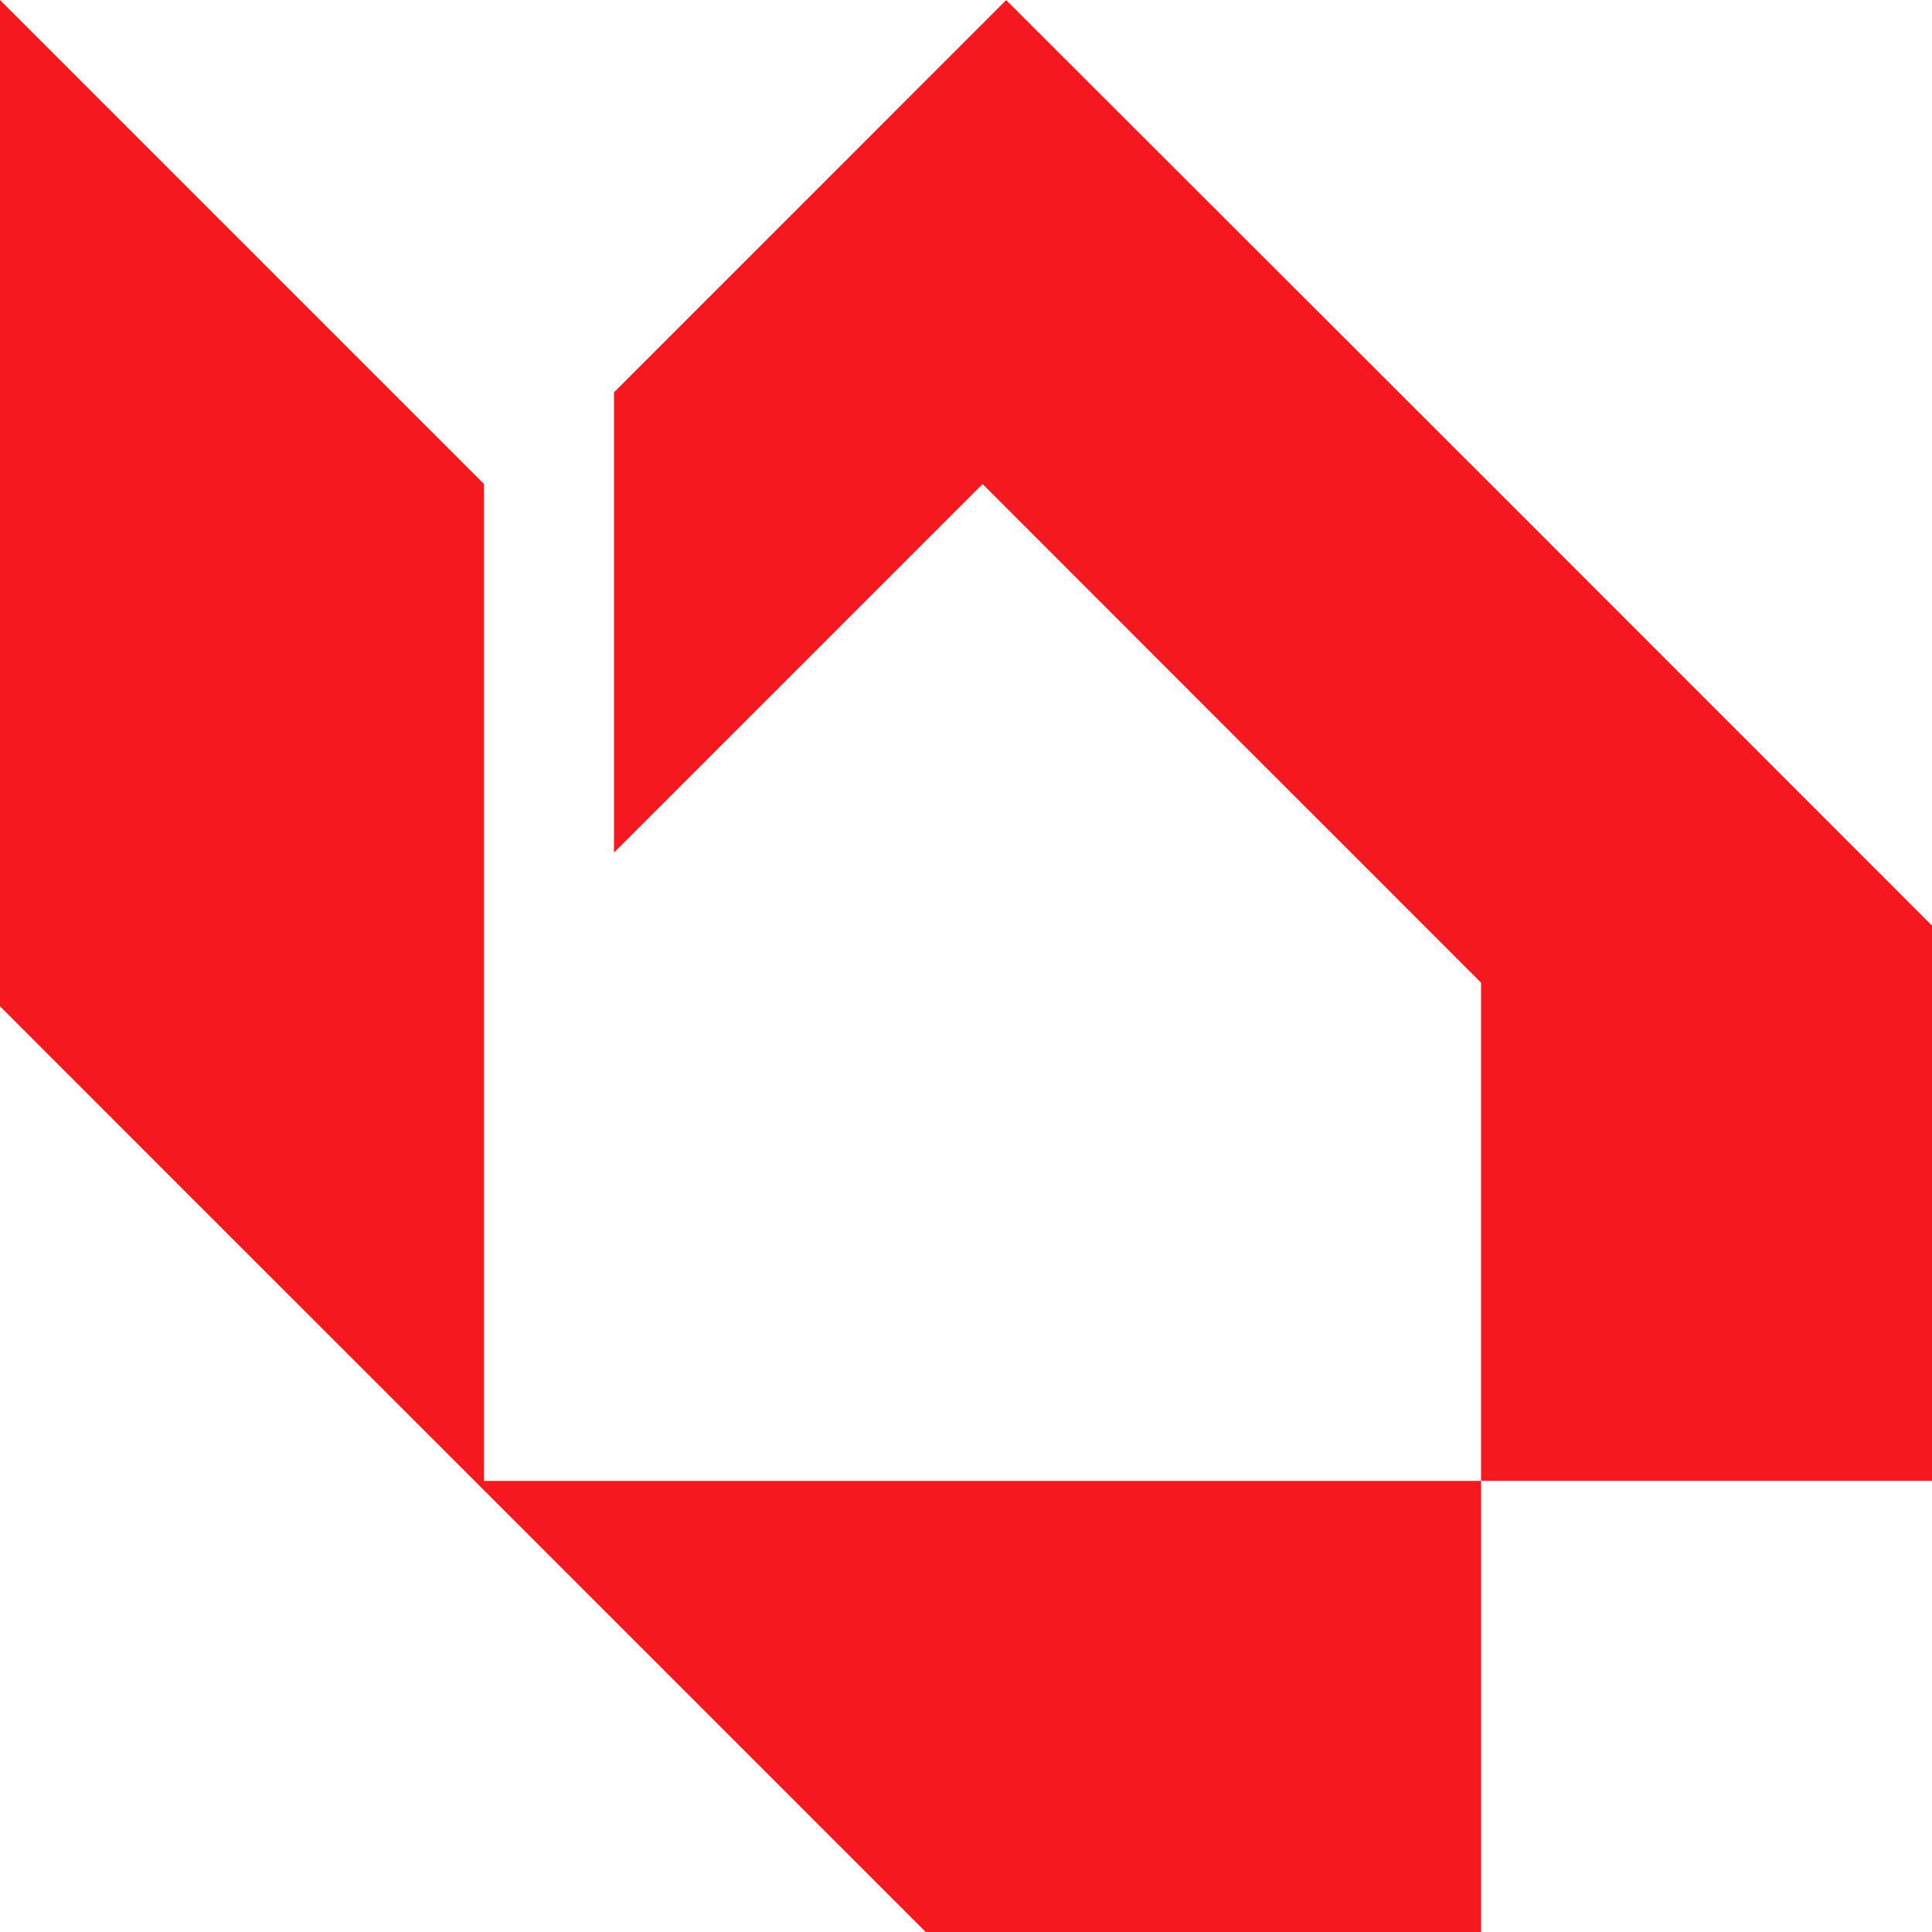
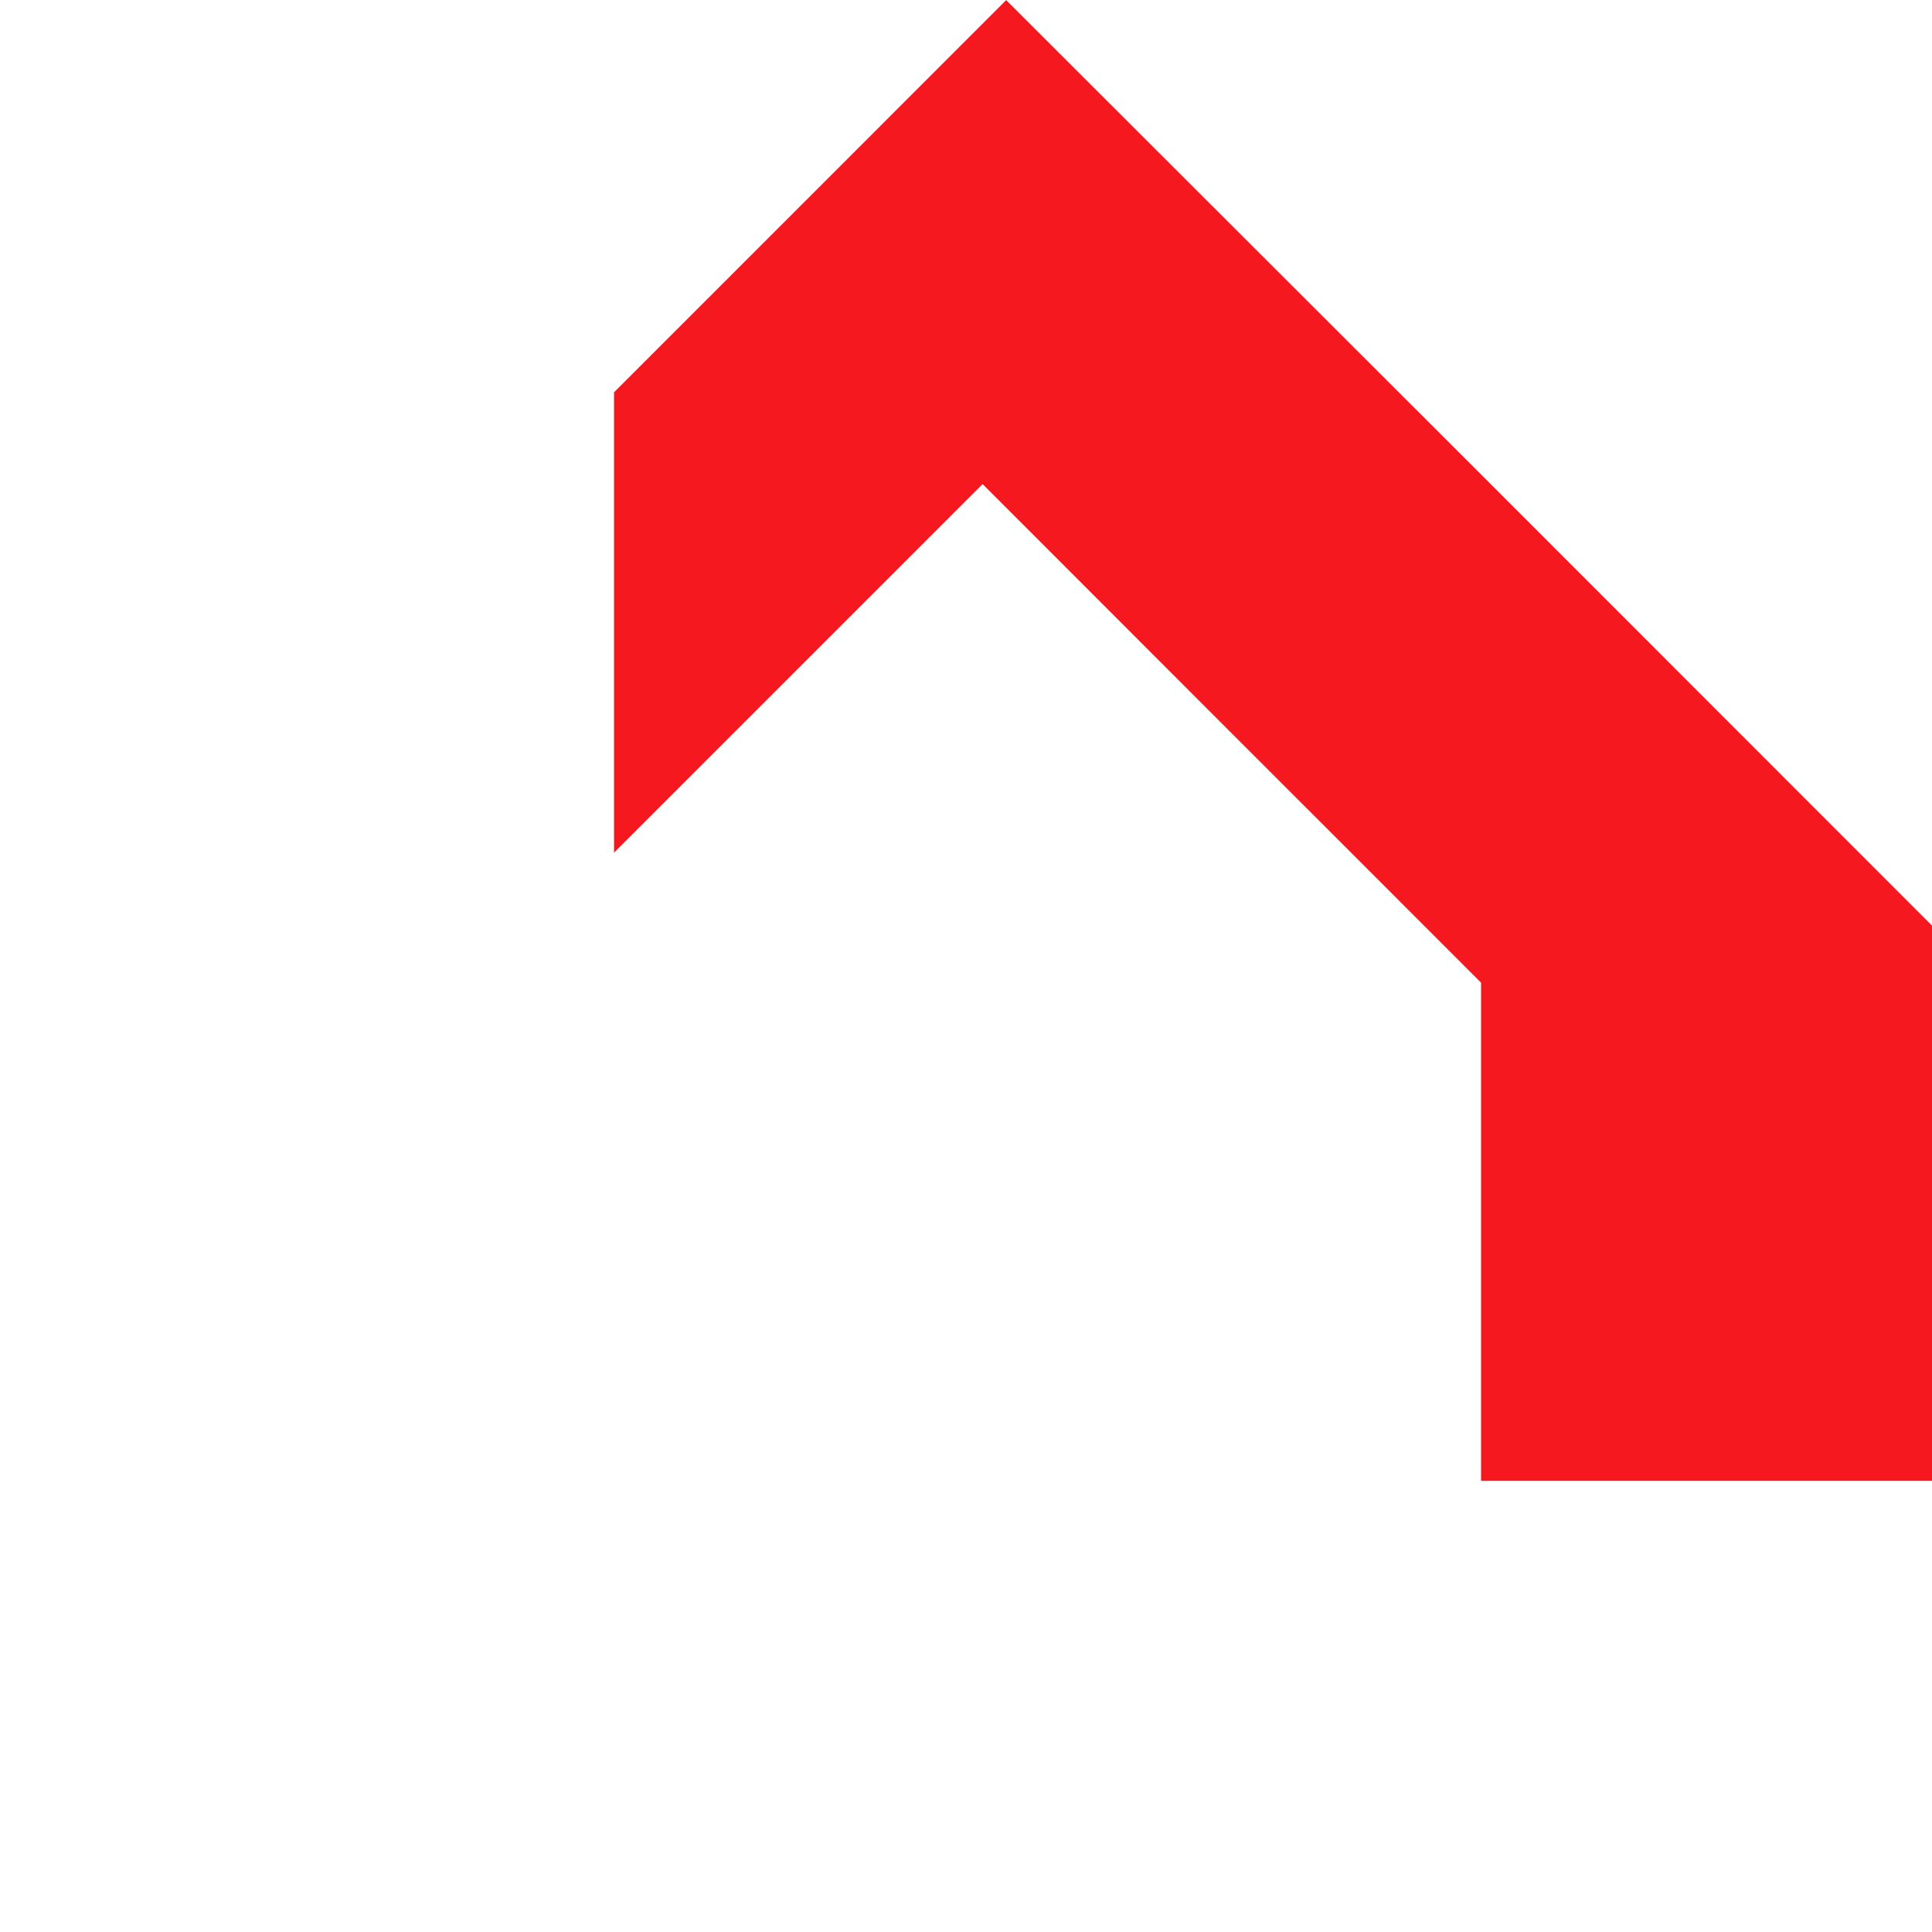
<svg xmlns="http://www.w3.org/2000/svg" width="39" height="39" viewBox="0 0 39 39" fill="none">
  <path d="M39.004 18.688V29.893H29.897V19.837C27.933 17.873 26.399 16.335 24.866 14.806C23.333 13.268 21.799 11.739 19.835 9.771C16.866 12.74 14.883 14.722 12.395 17.211V7.919L20.311 0.002L30.091 9.772C33.524 13.209 35.515 15.196 39.004 18.689V18.688Z" fill="#F5181E" />
-   <path d="M29.898 29.893V39H18.687L9.58 29.893C6.143 26.46 0 20.313 0 20.313V0C3.816 3.816 5.954 5.954 9.77 9.77V29.894H29.898V29.893Z" fill="#F5181E" />
</svg>